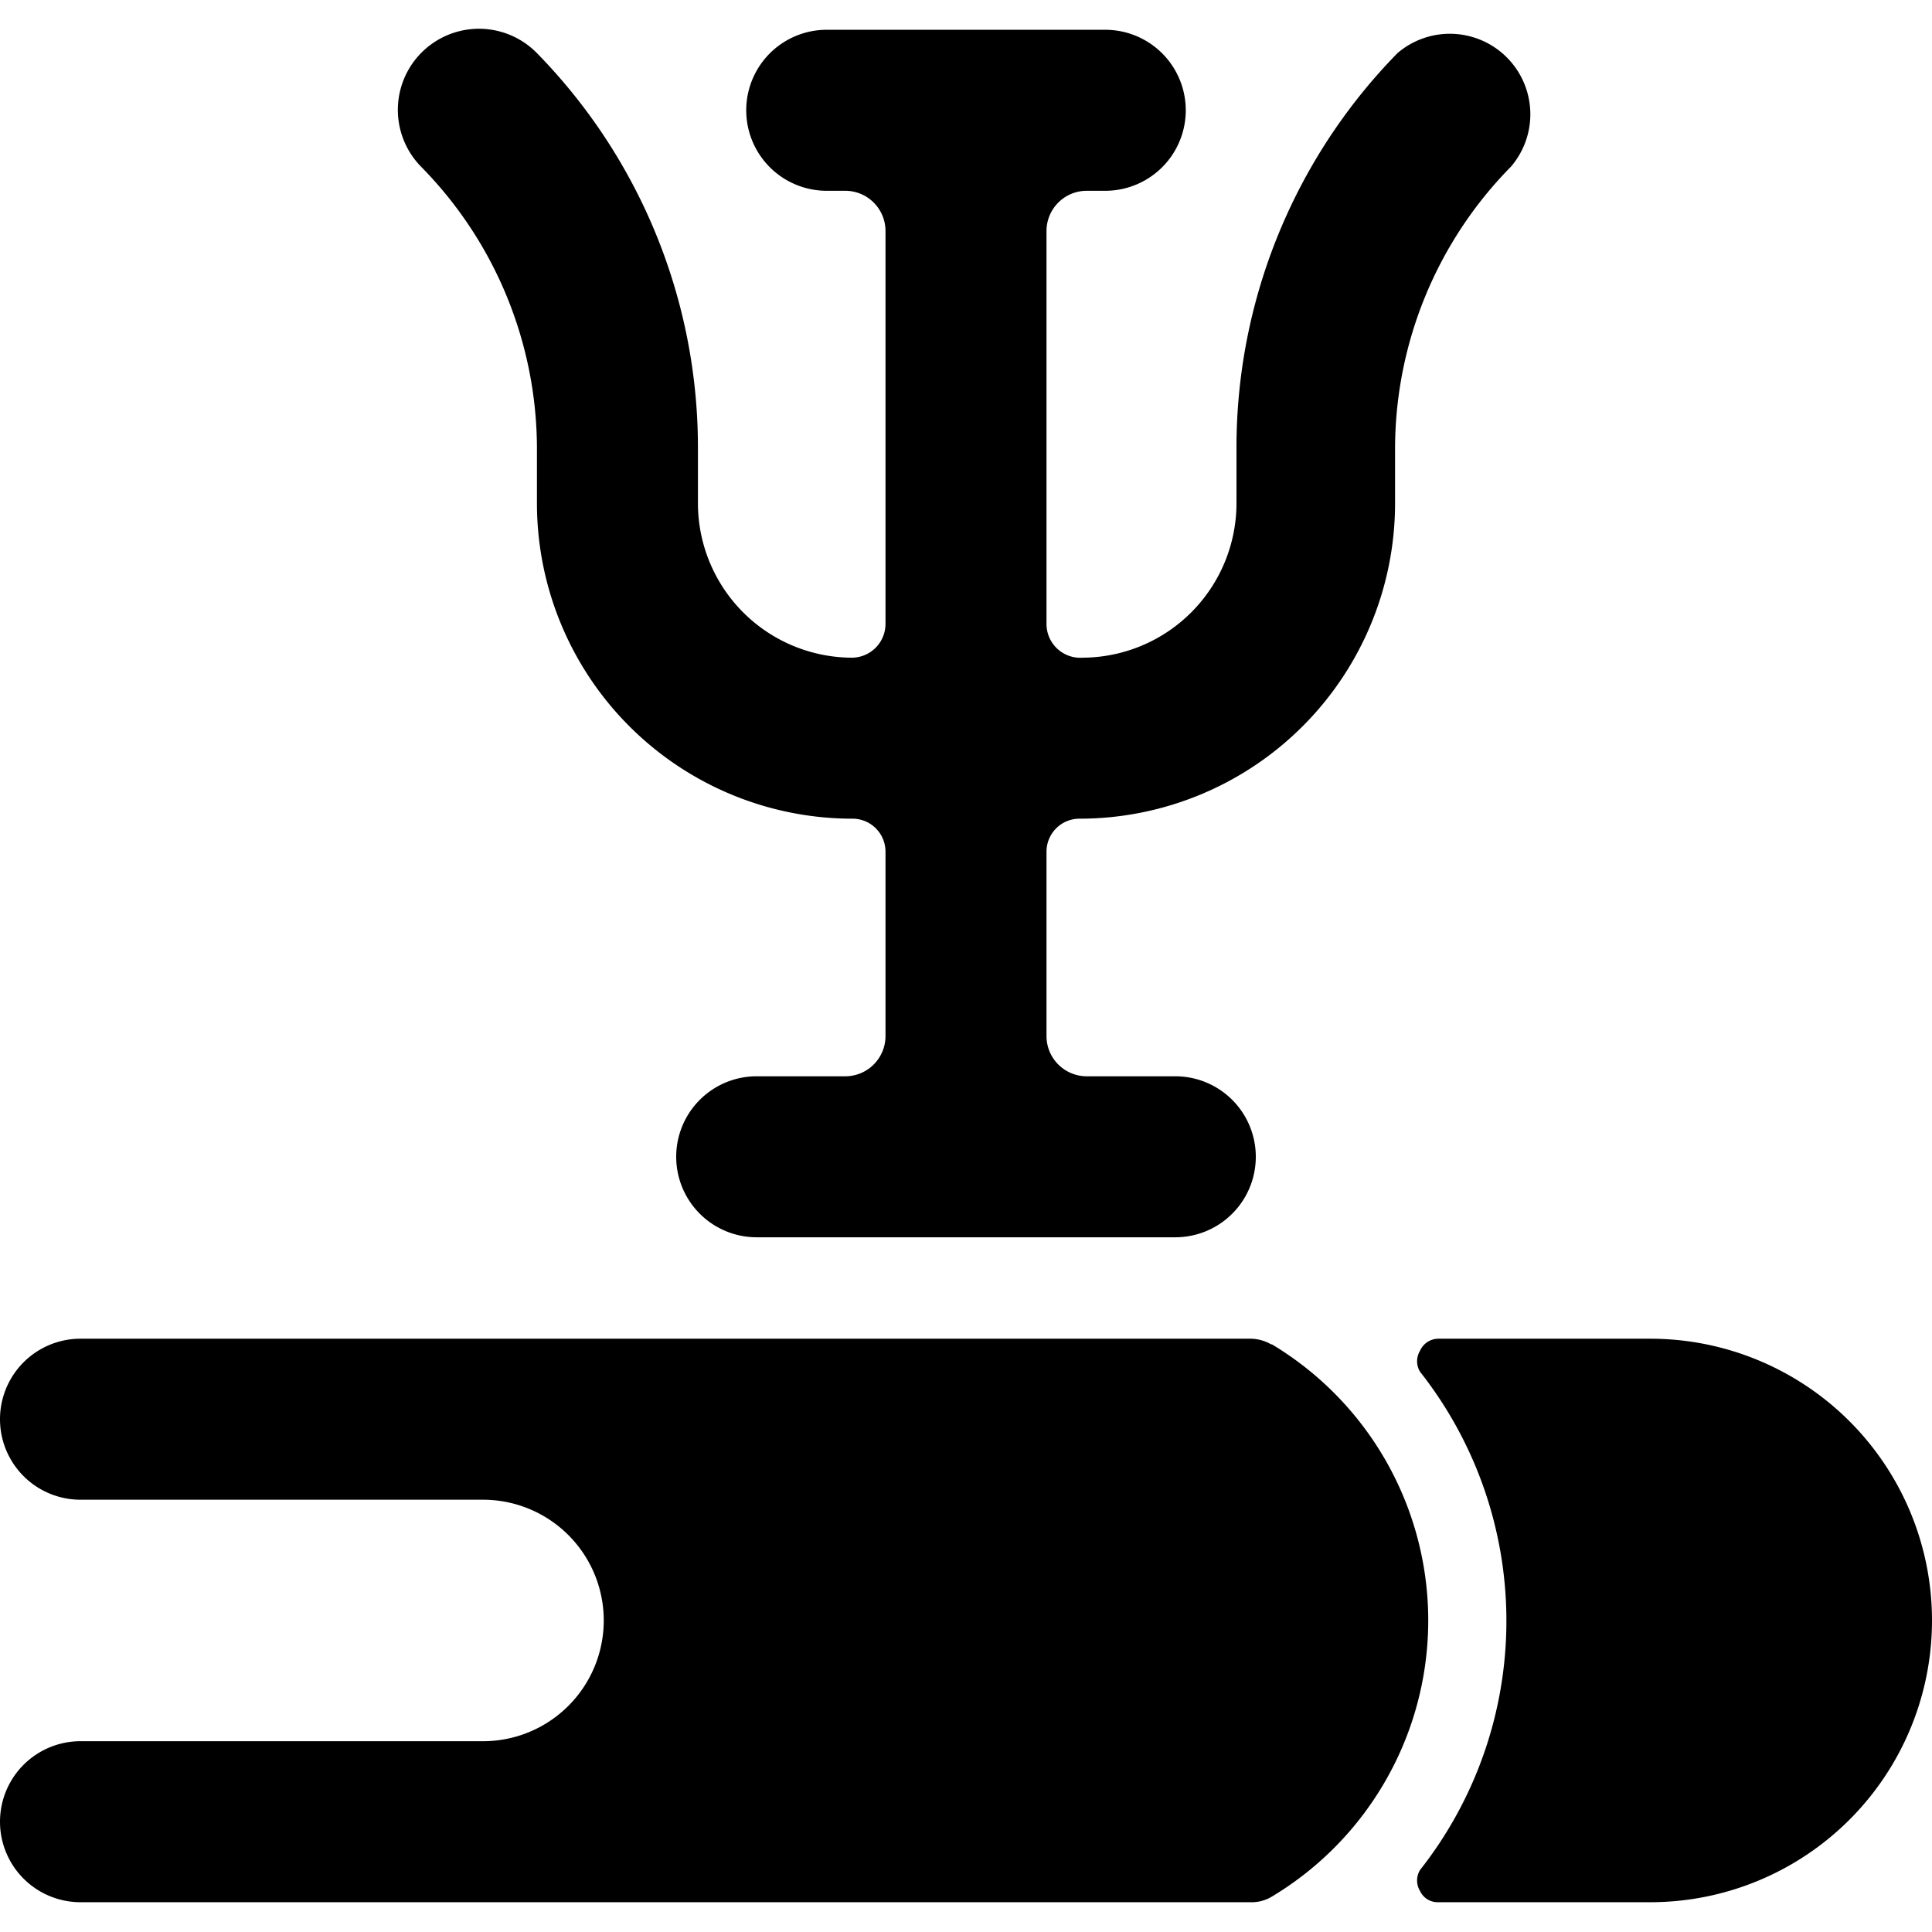
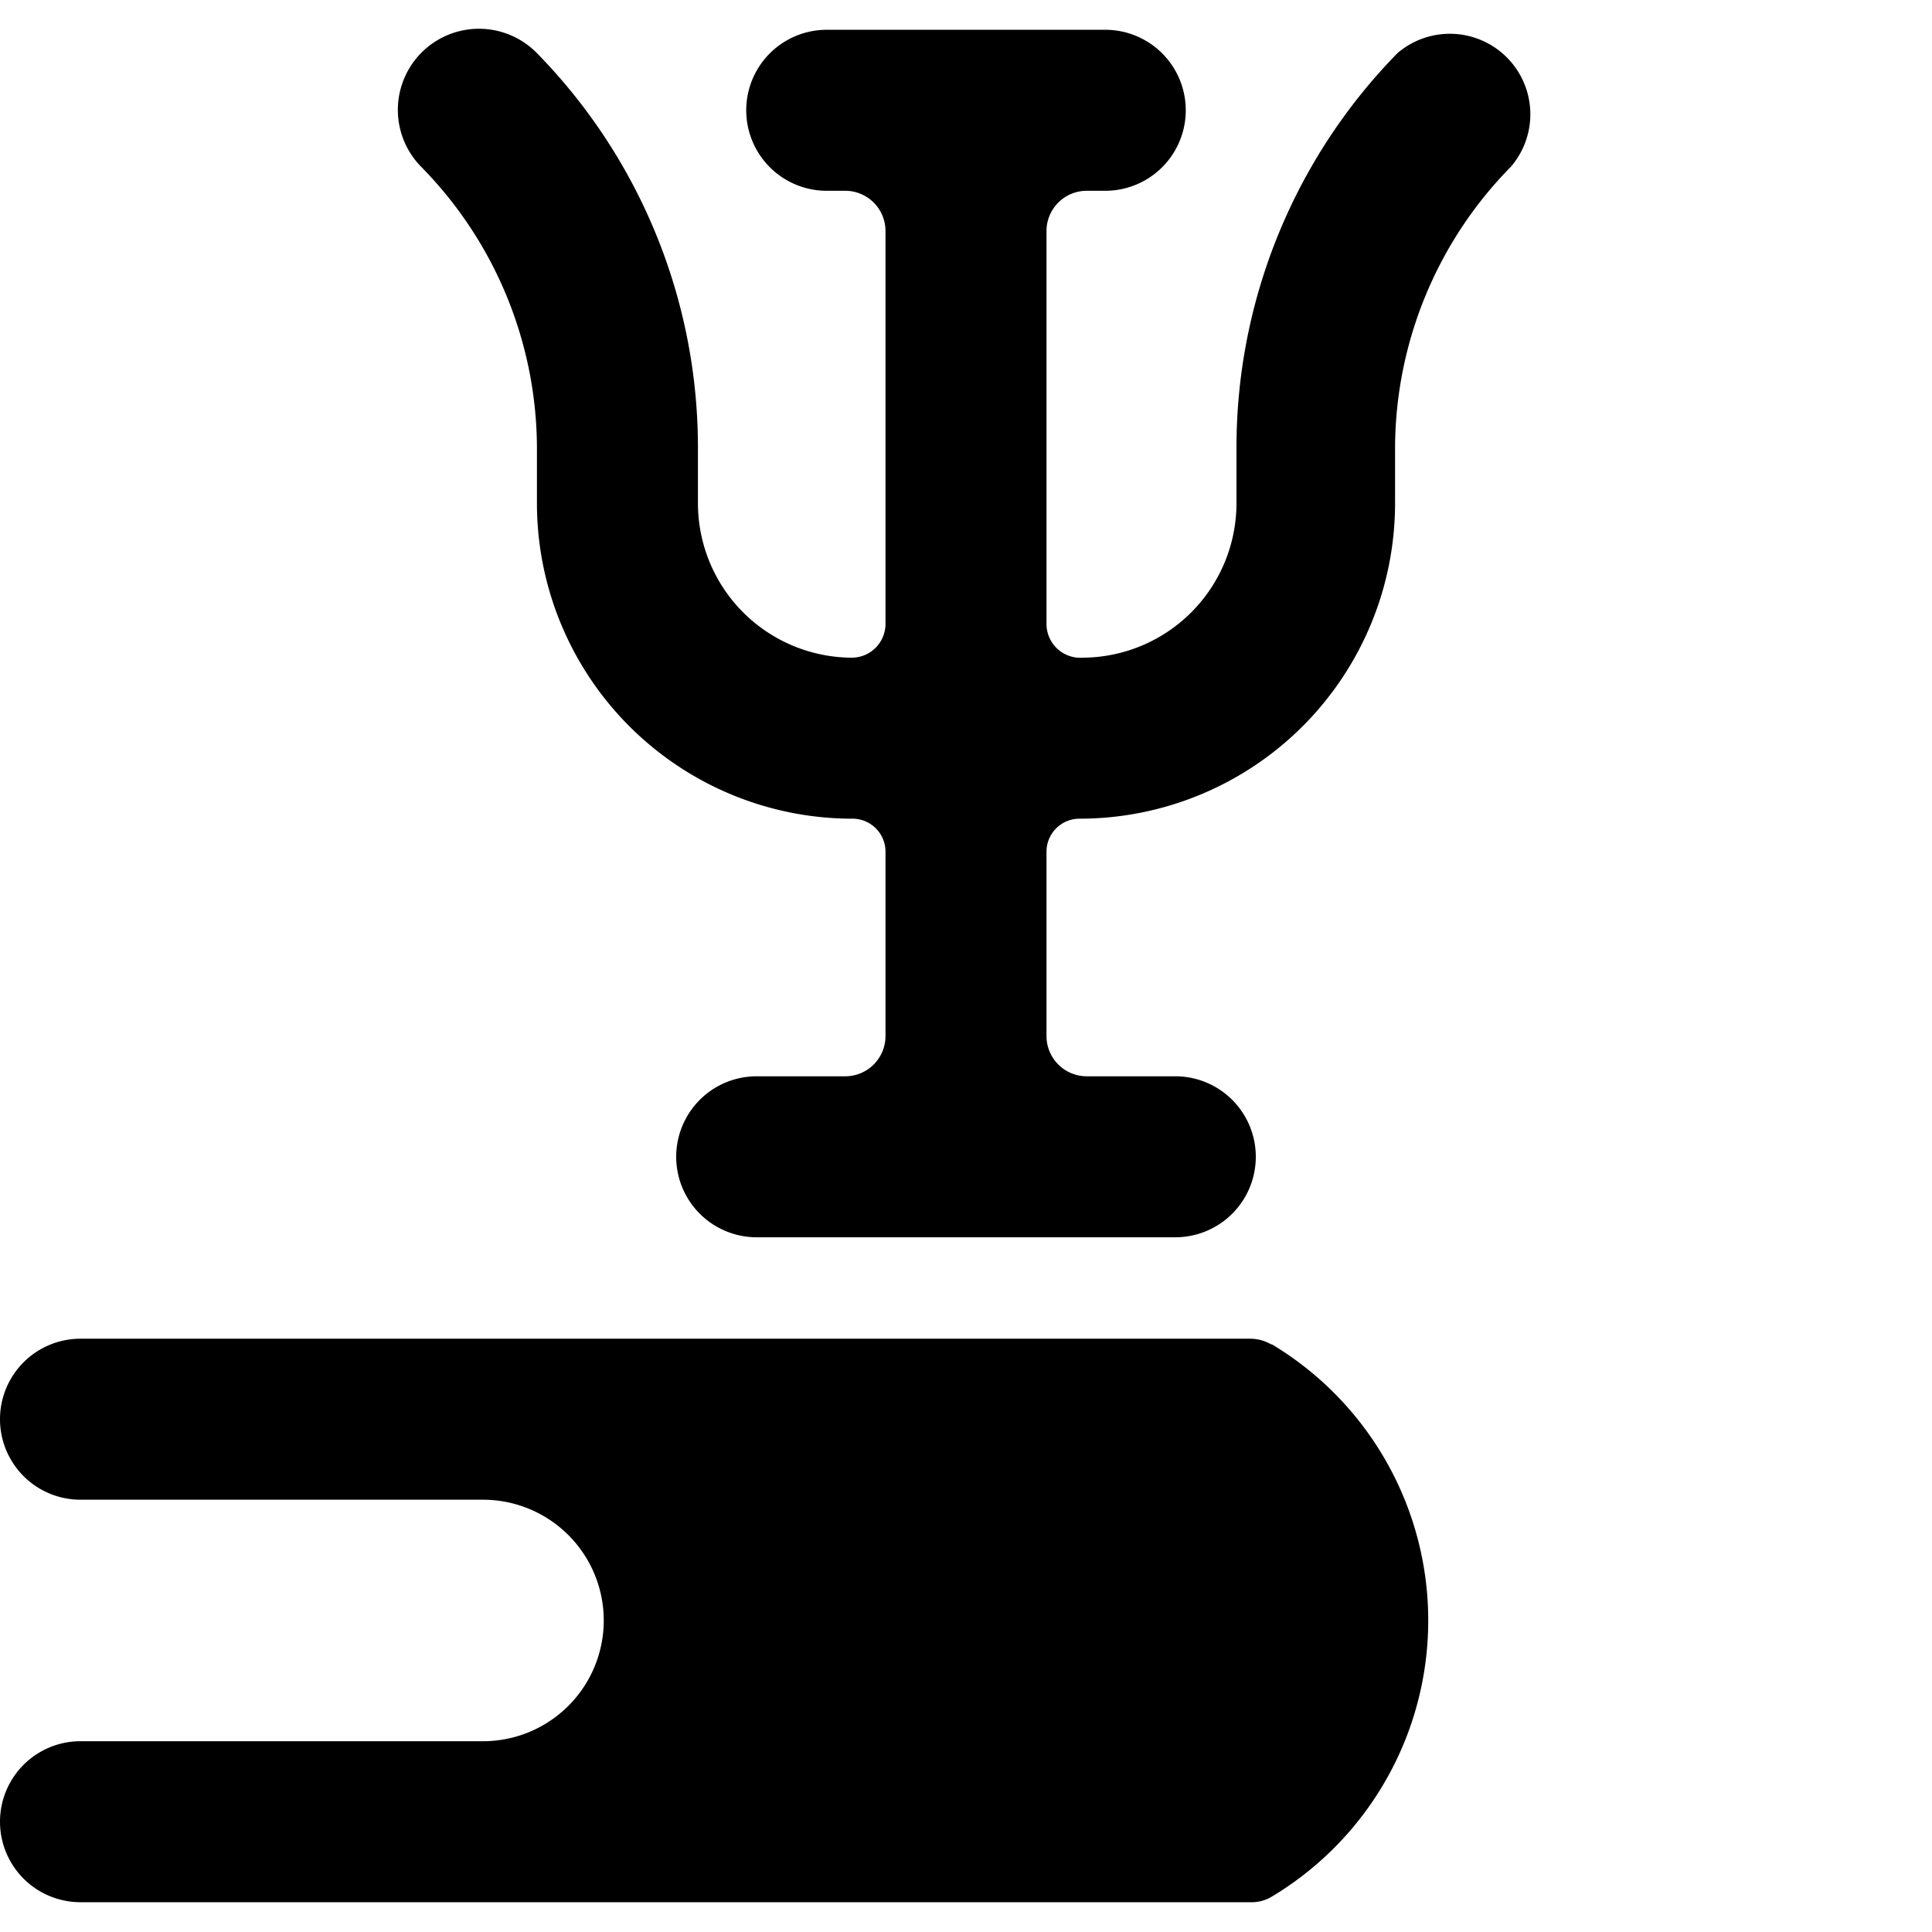
<svg xmlns="http://www.w3.org/2000/svg" viewBox="0 0 24 24">
  <g>
    <path d="M6.67 5.55v0.7a3.92 3.92 0 0 0 3.91 3.92 0.41 0.41 0 0 1 0.42 0.41v2.29a0.5 0.5 0 0 1 -0.5 0.5H9.4a1 1 0 0 0 0 2h5.2a1 1 0 0 0 0 -2h-1.1a0.5 0.5 0 0 1 -0.5 -0.5v-2.29a0.41 0.41 0 0 1 0.42 -0.41 3.92 3.92 0 0 0 3.91 -3.92v-0.7a5 5 0 0 1 1.44 -3.48A1 1 0 0 0 17.36 0.66a7 7 0 0 0 -2 4.89v0.7a1.92 1.92 0 0 1 -1.91 1.92 0.42 0.42 0 0 1 -0.45 -0.42V2.87a0.5 0.5 0 0 1 0.5 -0.5h0.23a1 1 0 0 0 0 -2h-3.46a1 1 0 0 0 0 2h0.23a0.5 0.5 0 0 1 0.5 0.5v4.88a0.42 0.42 0 0 1 -0.42 0.42 1.92 1.92 0 0 1 -1.91 -1.92v-0.7a7 7 0 0 0 -2 -4.89 1 1 0 0 0 -1.44 1.41 5 5 0 0 1 1.44 3.48Z" fill="#000000" stroke-width="1" />
-     <path d="M20.5 16.63h-2.63a0.25 0.25 0 0 0 -0.23 0.15 0.25 0.25 0 0 0 0 0.26 5 5 0 0 1 0 6.19 0.25 0.25 0 0 0 0 0.26 0.24 0.24 0 0 0 0.22 0.14h2.64a3.5 3.5 0 0 0 0 -7Z" fill="#000000" stroke-width="1" />
    <path d="M15.79 16.7a0.52 0.52 0 0 0 -0.25 -0.07H1a1 1 0 0 0 0 2h5a1.5 1.5 0 0 1 0 3H1a1 1 0 0 0 0 2h14.54a0.48 0.48 0 0 0 0.26 -0.07 4 4 0 0 0 0 -6.86Z" fill="#000000" stroke-width="1" />
  </g>
</svg>